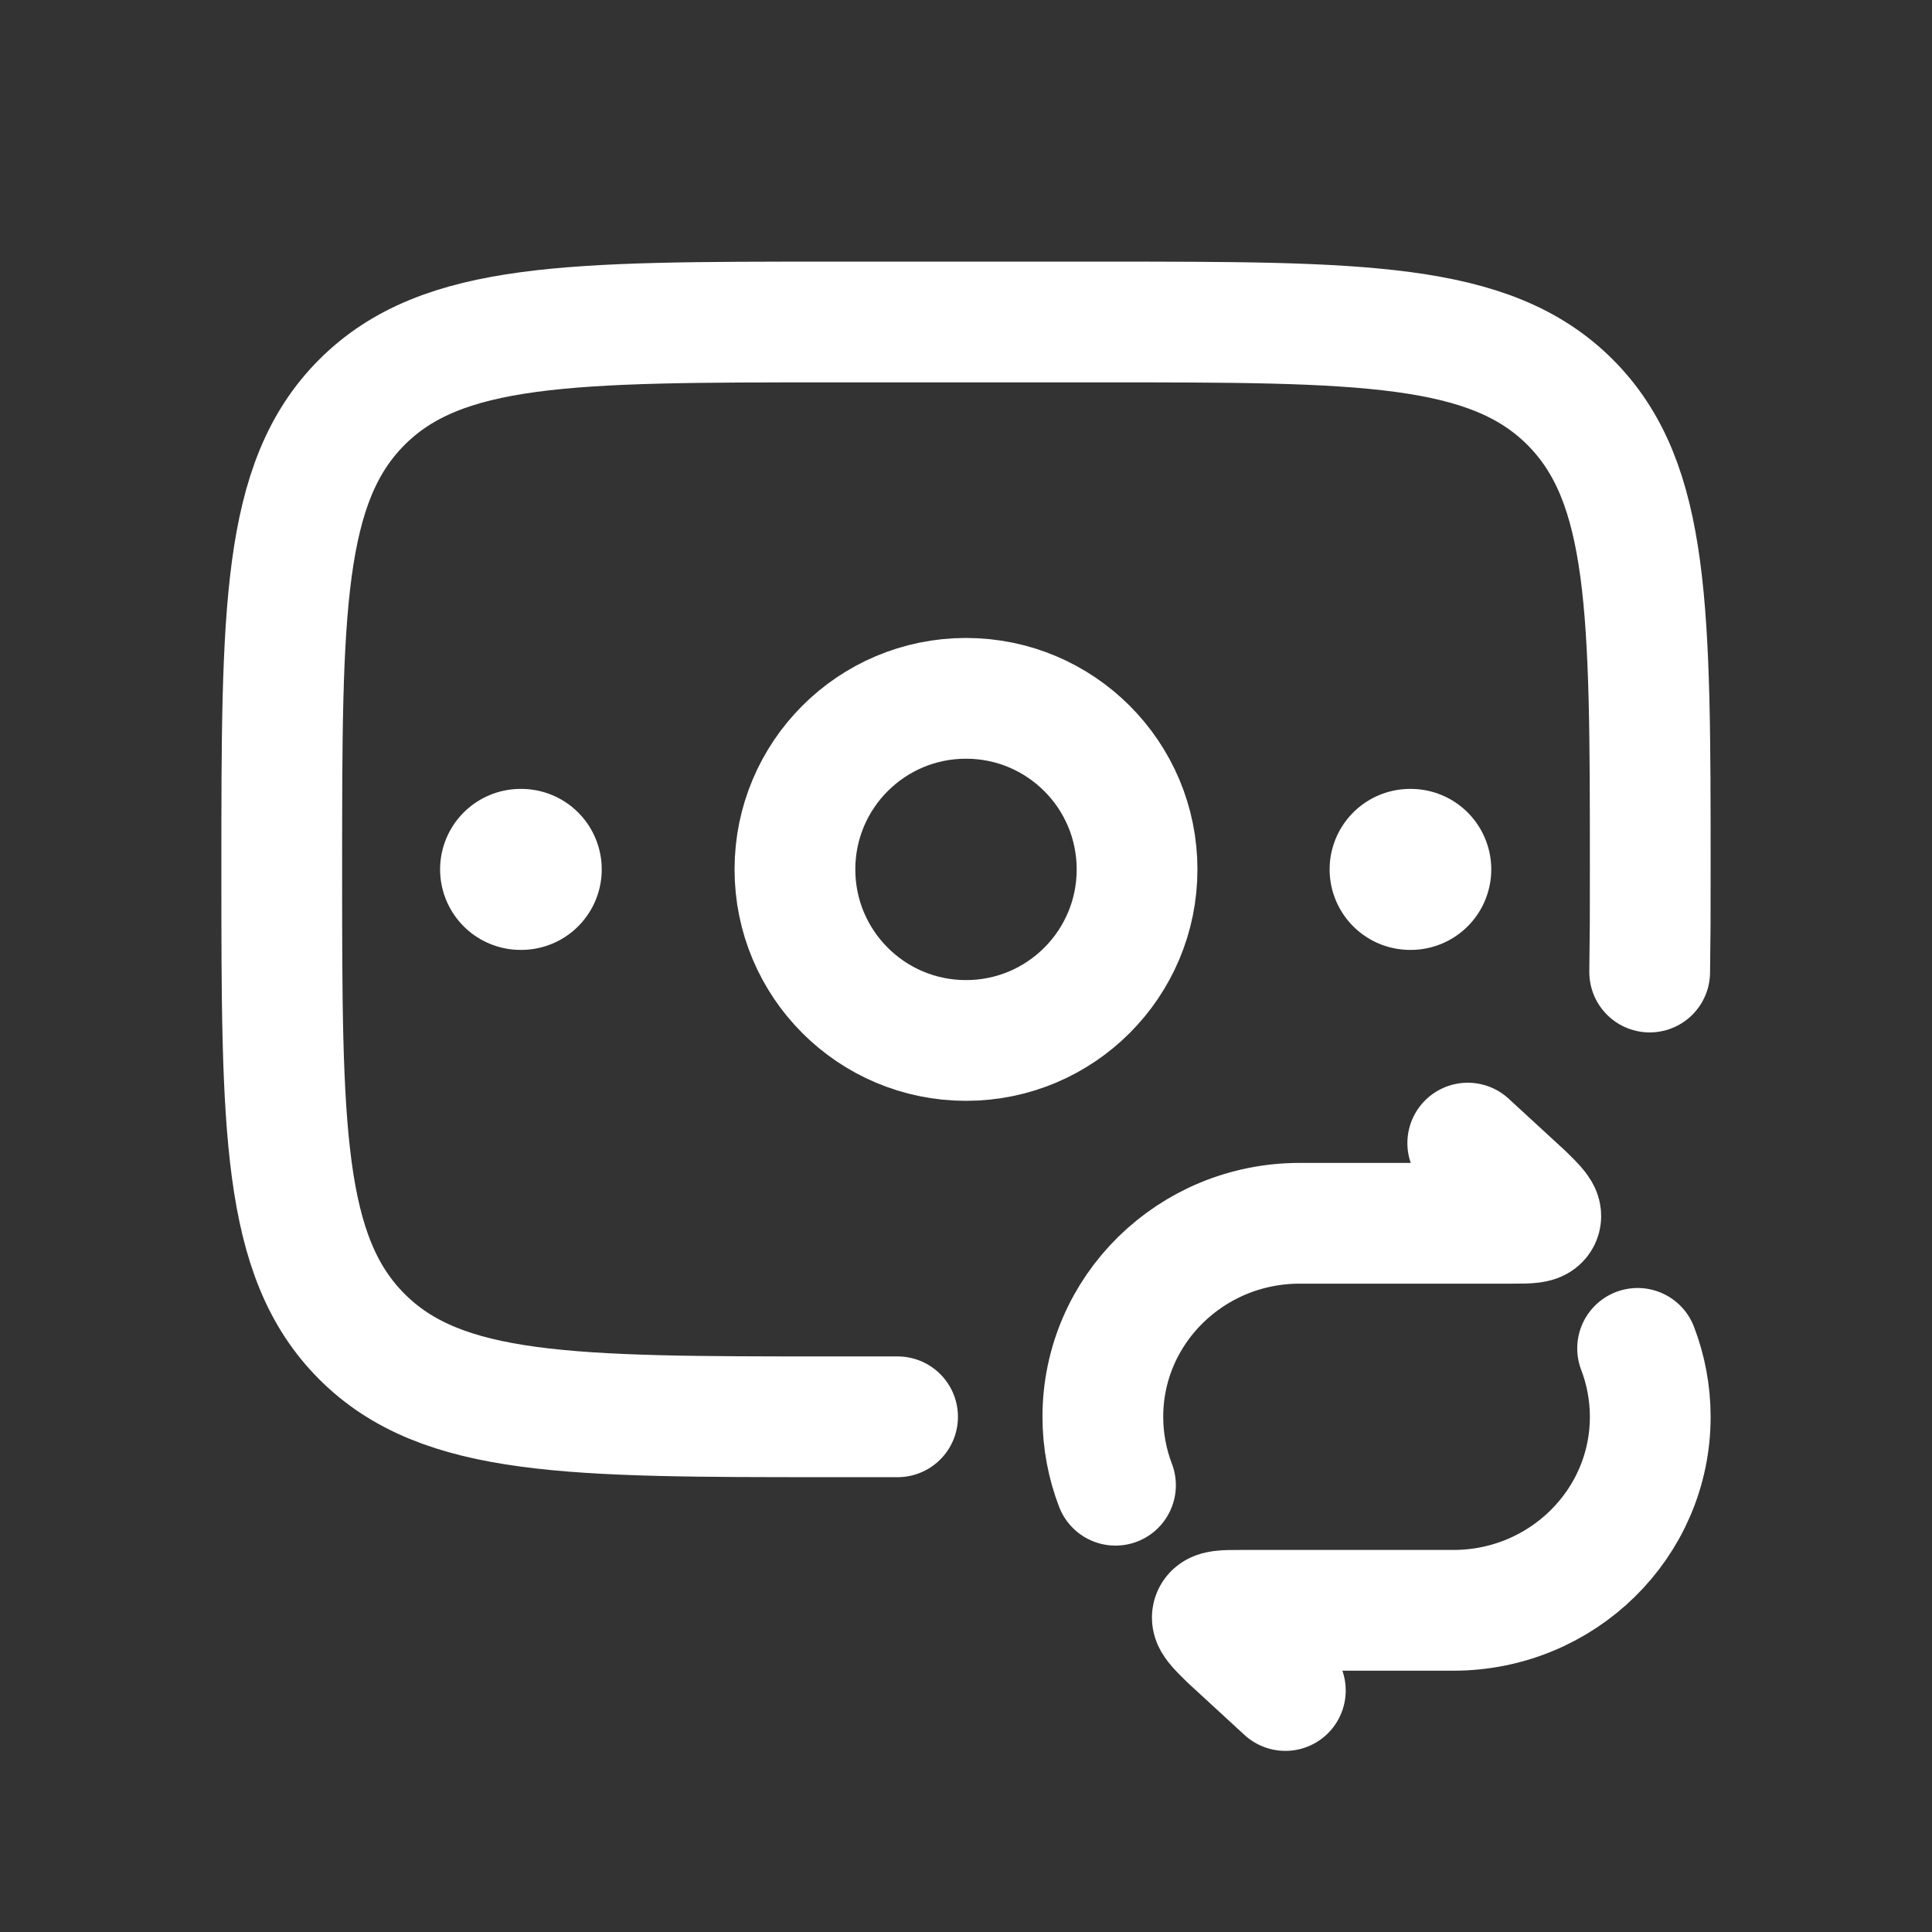
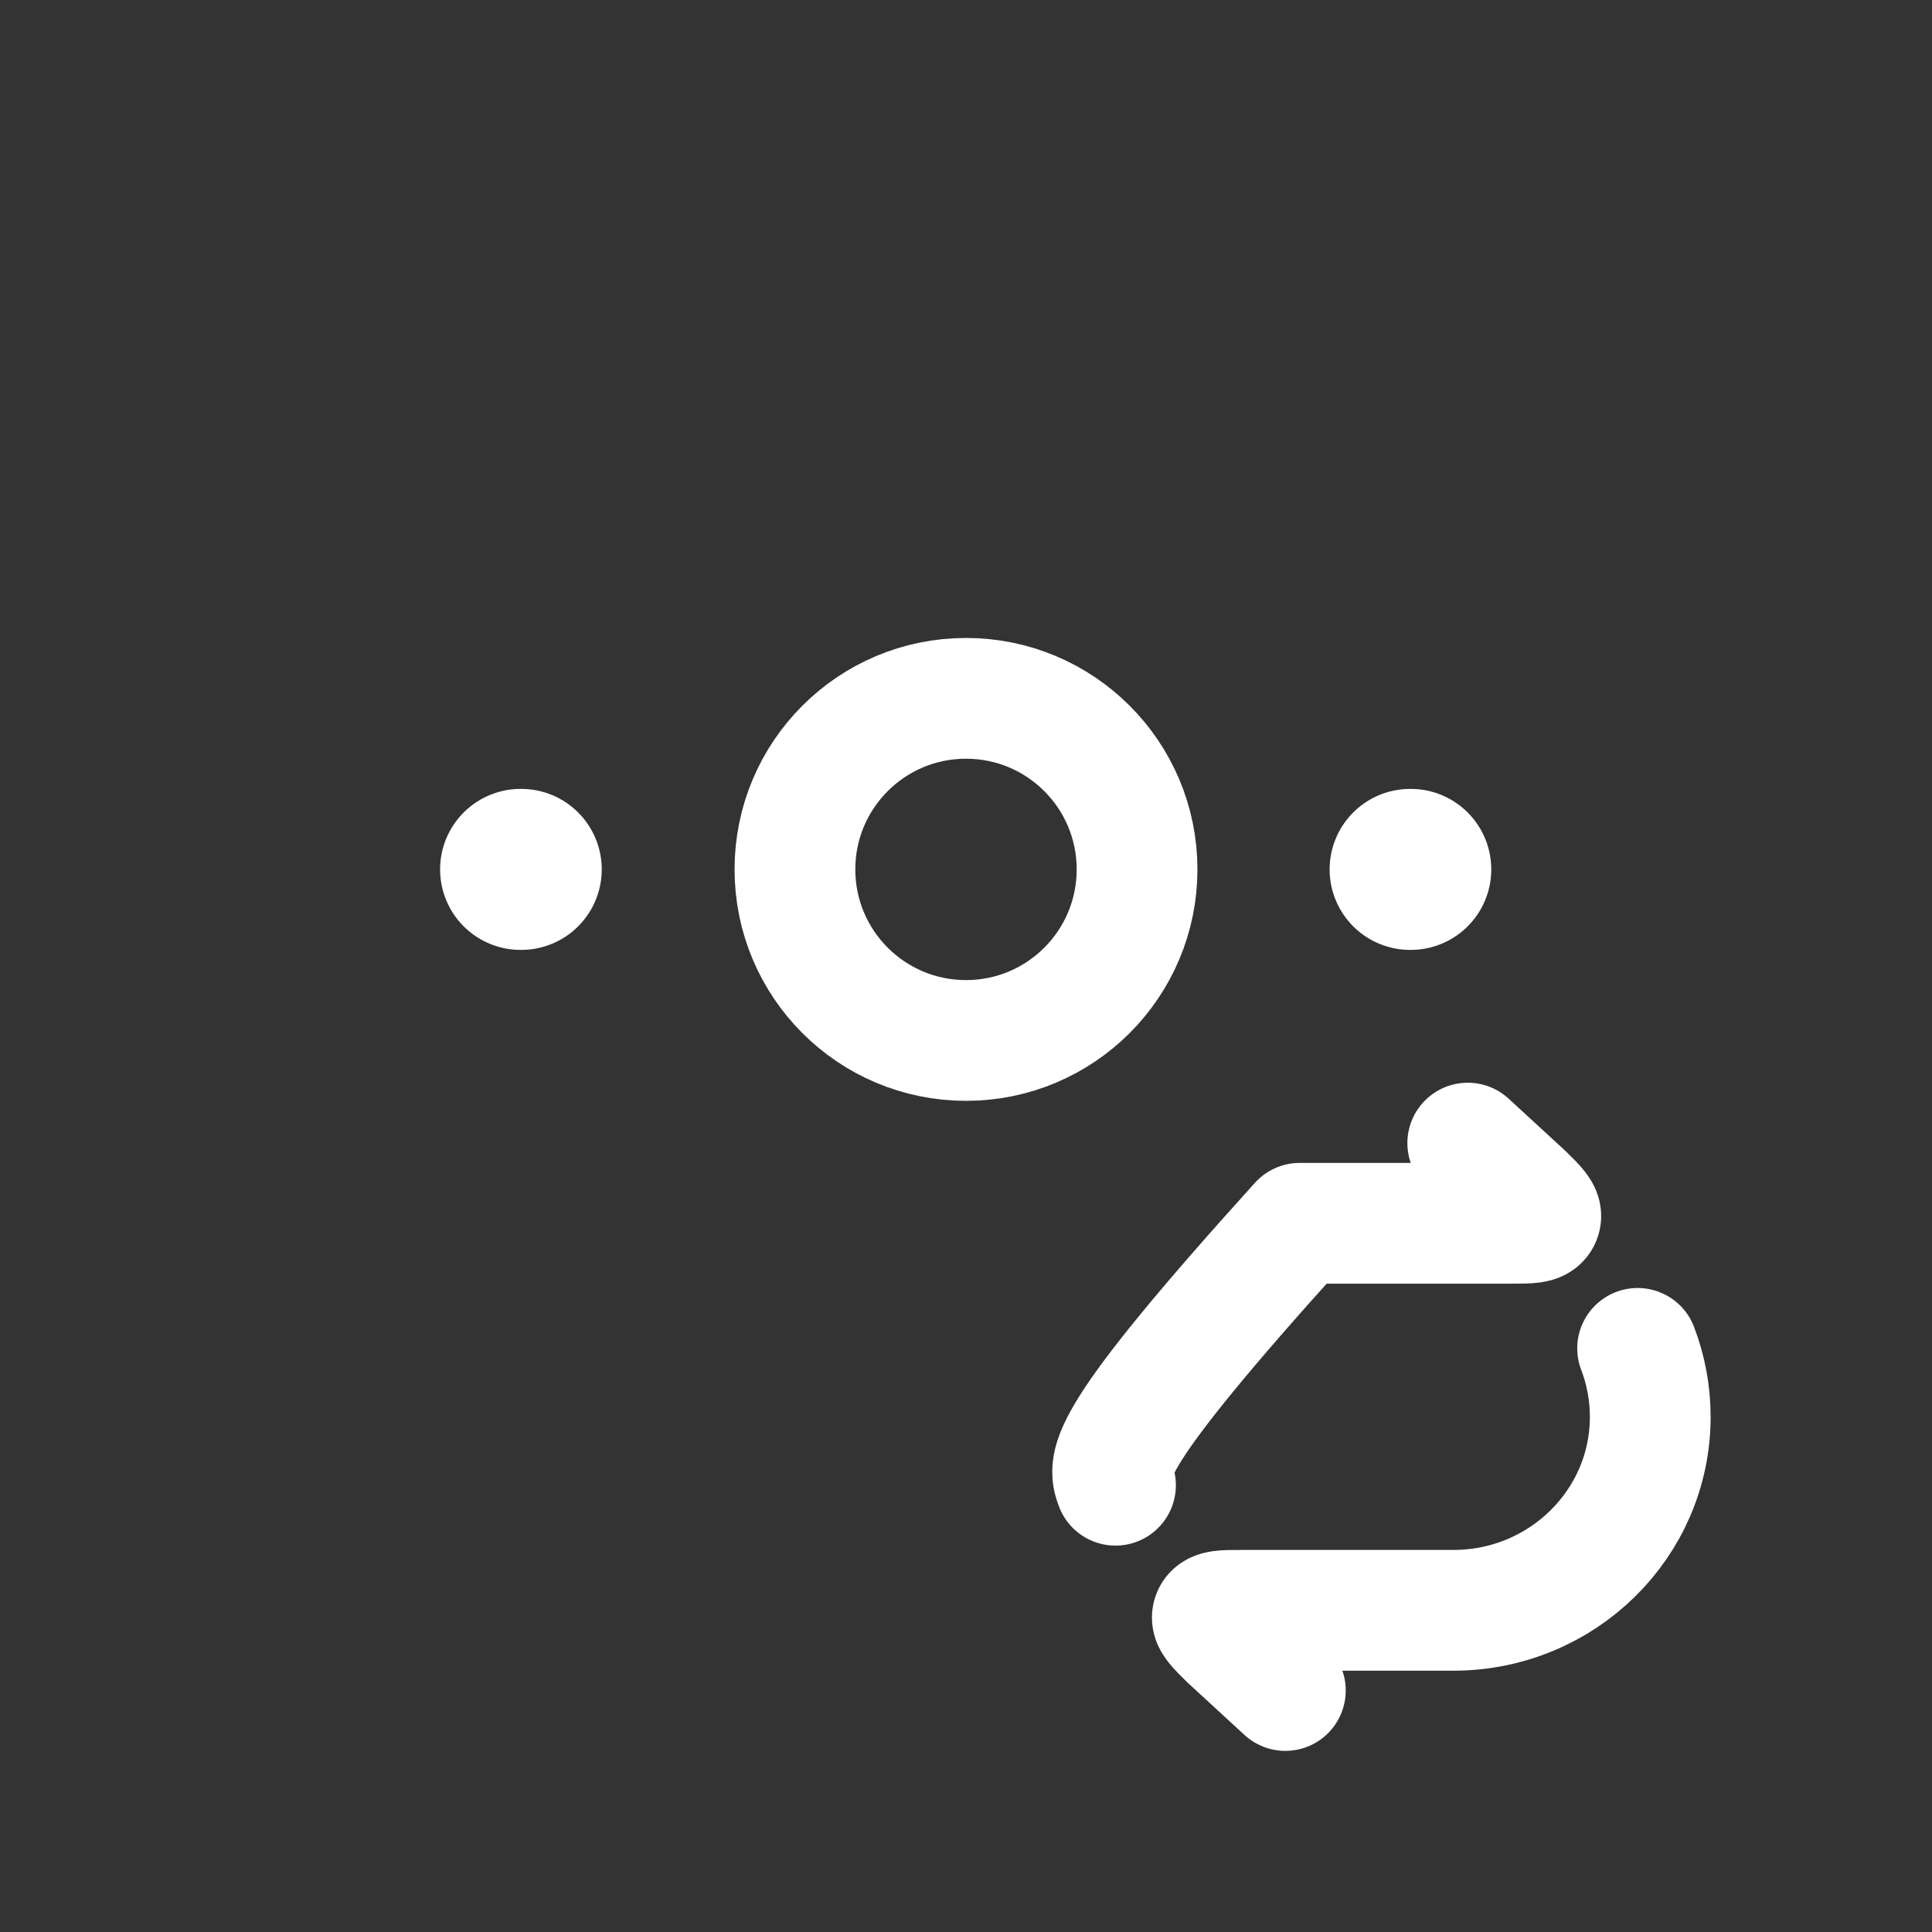
<svg xmlns="http://www.w3.org/2000/svg" width="24" height="24" viewBox="0 0 24 24" fill="none">
  <rect x="0" y="0" width="24" height="24" fill="#333333" stroke="none" />
-   <path d="M18.233 14.2L18.933 14.844C19.085 14.994 19.162 15.069 19.135 15.132C19.108 15.196 19 15.196 18.785 15.196H16.146C14.795 15.196 13.7 16.272 13.7 17.6C13.7 17.899 13.756 18.186 13.857 18.45M15.967 21L15.267 20.356C15.115 20.206 15.038 20.131 15.065 20.068C15.092 20.004 15.2 20.004 15.415 20.004H18.054C19.405 20.004 20.5 18.928 20.5 17.6C20.5 17.301 20.444 17.014 20.343 16.75" stroke="white" stroke-width="1.5" stroke-linecap="round" stroke-linejoin="round" />
-   <path d="M20.493 12.075C20.5 11.564 20.5 11.425 20.5 10.8C20.5 7.594 20.5 5.992 19.504 4.996C18.508 4 16.906 4 13.7 4H10.3C7.094 4 5.492 4 4.496 4.996C3.5 5.992 3.5 7.594 3.5 10.8C3.5 14.006 3.5 15.608 4.496 16.604C5.492 17.6 7.094 17.6 10.3 17.6H11.15" stroke="white" stroke-width="1.5" stroke-linecap="round" />
+   <path d="M18.233 14.2L18.933 14.844C19.085 14.994 19.162 15.069 19.135 15.132C19.108 15.196 19 15.196 18.785 15.196H16.146C13.7 17.899 13.756 18.186 13.857 18.45M15.967 21L15.267 20.356C15.115 20.206 15.038 20.131 15.065 20.068C15.092 20.004 15.2 20.004 15.415 20.004H18.054C19.405 20.004 20.5 18.928 20.5 17.6C20.5 17.301 20.444 17.014 20.343 16.75" stroke="white" stroke-width="1.5" stroke-linecap="round" stroke-linejoin="round" />
  <path d="M17.525 10.8H17.517" stroke="white" stroke-width="2" stroke-linecap="round" stroke-linejoin="round" />
  <path d="M6.475 10.8H6.467" stroke="white" stroke-width="2" stroke-linecap="round" stroke-linejoin="round" />
  <path d="M14.125 10.8C14.125 11.974 13.174 12.925 12 12.925C10.826 12.925 9.875 11.974 9.875 10.8C9.875 9.626 10.826 8.675 12 8.675C13.174 8.675 14.125 9.626 14.125 10.8Z" stroke="white" stroke-width="1.5" />
</svg>